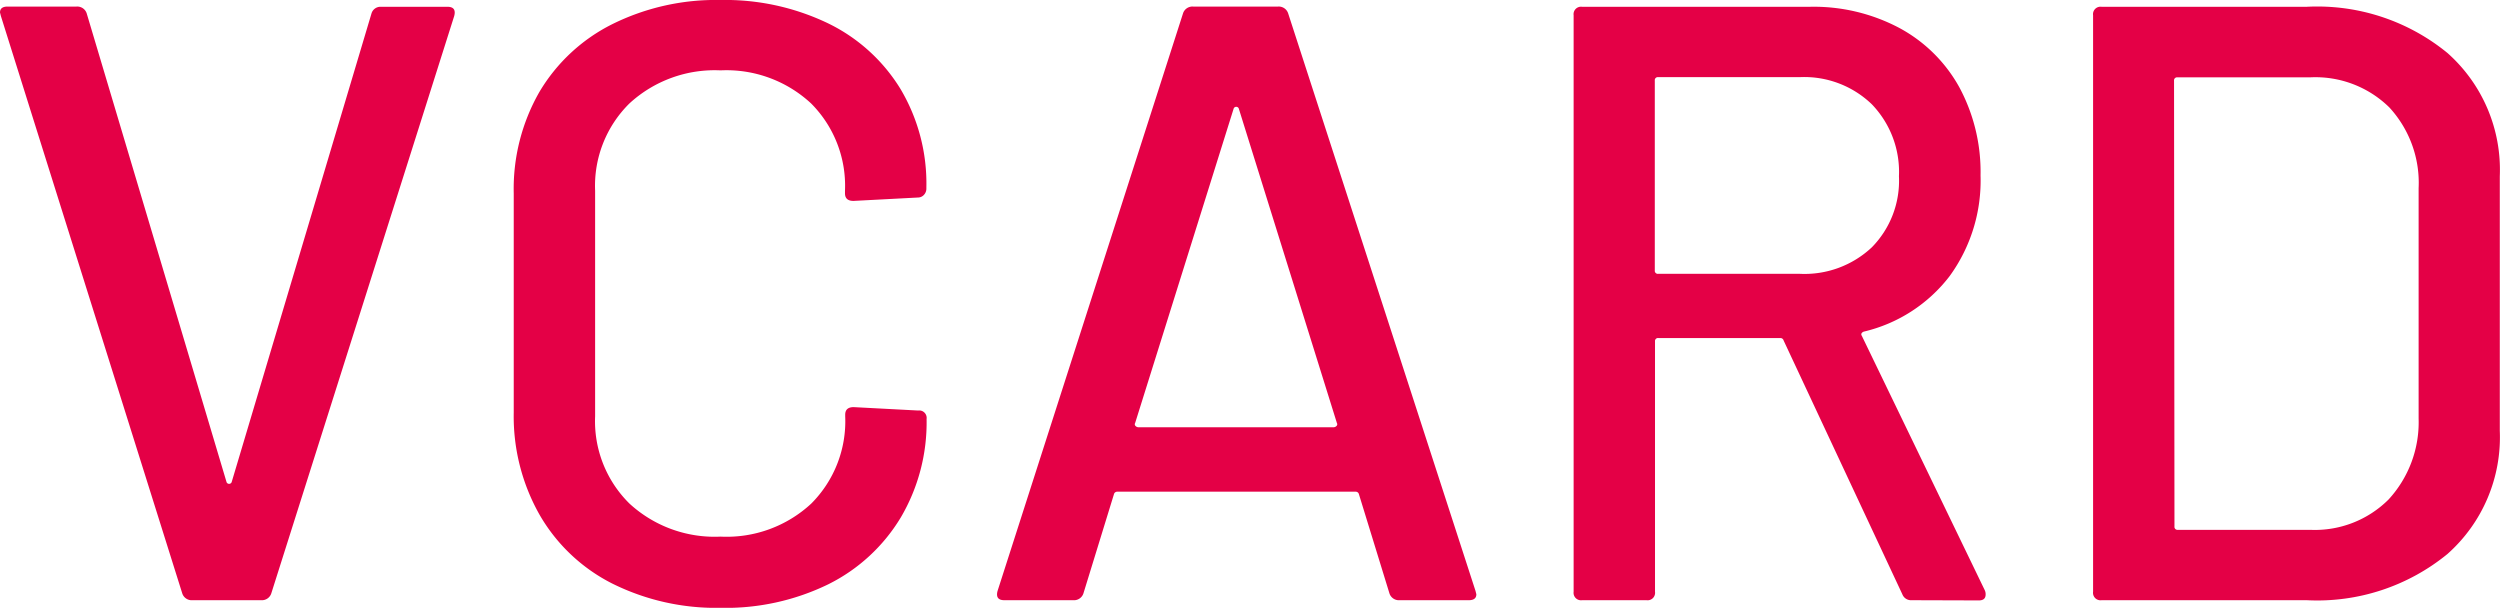
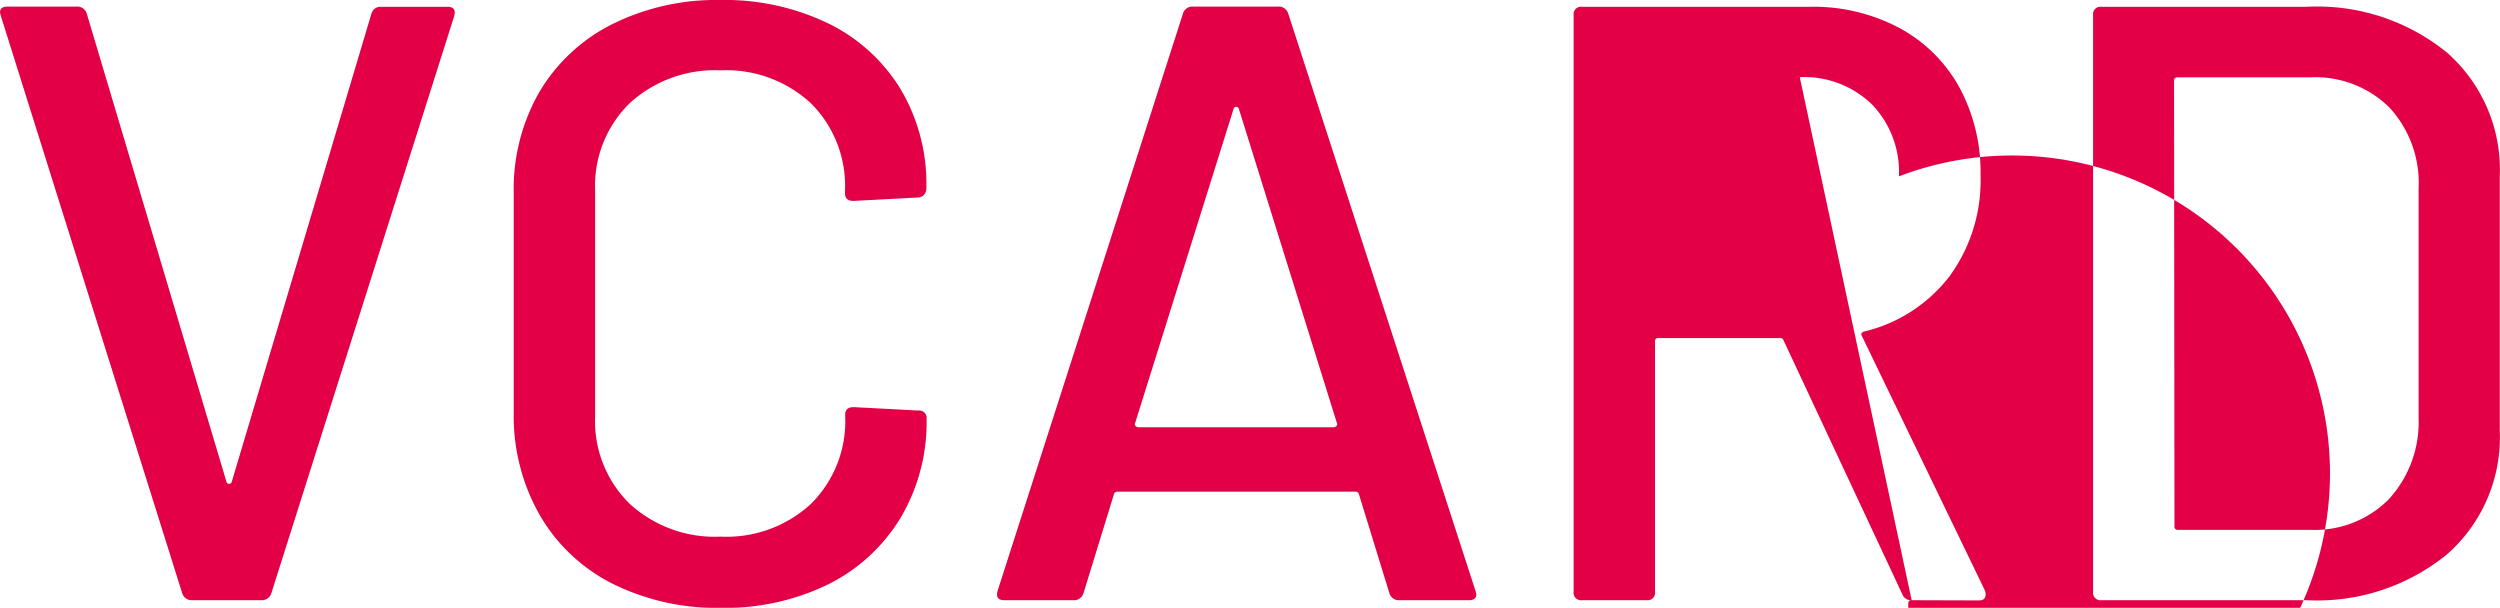
<svg xmlns="http://www.w3.org/2000/svg" width="47.184" height="11.472" viewBox="0 0 47.184 11.472">
-   <path id="Caminho_495" data-name="Caminho 495" d="M-44.448,0a.187.187,0,0,1-.192-.128l-3.424-10.9-.016-.064q0-.112.144-.112h1.3a.187.187,0,0,1,.192.128l2.64,8.848a.051.051,0,0,0,.048.032.051.051,0,0,0,.048-.032l2.64-8.848A.176.176,0,0,1-40.9-11.2h1.264q.176,0,.128.176L-42.96-.128A.187.187,0,0,1-43.152,0Zm9.968.144a4.4,4.4,0,0,1-2.04-.456,3.3,3.3,0,0,1-1.376-1.3,3.767,3.767,0,0,1-.488-1.928V-7.68A3.681,3.681,0,0,1-37.9-9.592a3.326,3.326,0,0,1,1.376-1.28,4.4,4.4,0,0,1,2.04-.456,4.486,4.486,0,0,1,2.032.44,3.282,3.282,0,0,1,1.368,1.24,3.492,3.492,0,0,1,.488,1.856v.016a.173.173,0,0,1-.048.128.153.153,0,0,1-.112.048l-1.216.064q-.16,0-.16-.144v-.048a2.2,2.2,0,0,0-.64-1.648A2.347,2.347,0,0,0-34.48-10a2.375,2.375,0,0,0-1.72.624,2.183,2.183,0,0,0-.648,1.648v4.256A2.183,2.183,0,0,0-36.2-1.824a2.375,2.375,0,0,0,1.72.624,2.347,2.347,0,0,0,1.712-.624,2.2,2.2,0,0,0,.64-1.648V-3.5q0-.144.16-.144l1.216.064a.141.141,0,0,1,.16.16A3.534,3.534,0,0,1-31.08-1.56,3.318,3.318,0,0,1-32.448-.3,4.419,4.419,0,0,1-34.48.144ZM-21.664,0a.187.187,0,0,1-.192-.128L-22.432-2a.063.063,0,0,0-.064-.048h-4.5A.063.063,0,0,0-27.056-2l-.576,1.872A.187.187,0,0,1-27.824,0h-1.3q-.176,0-.128-.176l3.5-10.9a.187.187,0,0,1,.192-.128h1.6a.187.187,0,0,1,.192.128l3.536,10.9.016.064q0,.112-.144.112Zm-4.992-3.344a.044.044,0,0,0,.008.056.077.077,0,0,0,.056.024h3.68a.077.077,0,0,0,.056-.024.044.044,0,0,0,.008-.056L-24.7-9.28a.051.051,0,0,0-.048-.032.051.051,0,0,0-.048.032ZM-12,0a.175.175,0,0,1-.176-.112L-14.416-4.9a.063.063,0,0,0-.064-.048h-2.3a.057.057,0,0,0-.064.064V-.16a.141.141,0,0,1-.16.16h-1.216a.141.141,0,0,1-.16-.16V-11.04a.141.141,0,0,1,.16-.16h4.3a3.449,3.449,0,0,1,1.688.4A2.815,2.815,0,0,1-11.1-9.68a3.37,3.37,0,0,1,.4,1.664,3.063,3.063,0,0,1-.584,1.9,2.867,2.867,0,0,1-1.624,1.048q-.064.032-.032.08l2.32,4.8a.178.178,0,0,1,.016.08q0,.112-.128.112Zm-4.784-9.872a.057.057,0,0,0-.064.064v3.584a.057.057,0,0,0,.064.064h2.672a1.855,1.855,0,0,0,1.36-.5A1.79,1.79,0,0,0-12.24-8a1.838,1.838,0,0,0-.512-1.36,1.838,1.838,0,0,0-1.36-.512ZM-8.416,0a.141.141,0,0,1-.16-.16V-11.04a.141.141,0,0,1,.16-.16h3.872a3.879,3.879,0,0,1,2.656.872A2.945,2.945,0,0,1-.9-8v4.8A2.945,2.945,0,0,1-1.888-.872,3.879,3.879,0,0,1-4.544,0ZM-7.04-1.392a.057.057,0,0,0,.064.064h2.5A1.969,1.969,0,0,0-3-1.9a2.153,2.153,0,0,0,.568-1.528V-7.776A2.1,2.1,0,0,0-2.984-9.3a1.99,1.99,0,0,0-1.5-.568h-2.5a.057.057,0,0,0-.064.064Z" transform="translate(48.08 11.328)" fill="#e40046" />
+   <path id="Caminho_495" data-name="Caminho 495" d="M-44.448,0a.187.187,0,0,1-.192-.128l-3.424-10.9-.016-.064q0-.112.144-.112h1.3a.187.187,0,0,1,.192.128l2.64,8.848a.051.051,0,0,0,.048.032.051.051,0,0,0,.048-.032l2.64-8.848A.176.176,0,0,1-40.9-11.2h1.264q.176,0,.128.176L-42.96-.128A.187.187,0,0,1-43.152,0Zm9.968.144a4.4,4.4,0,0,1-2.04-.456,3.3,3.3,0,0,1-1.376-1.3,3.767,3.767,0,0,1-.488-1.928V-7.68A3.681,3.681,0,0,1-37.9-9.592a3.326,3.326,0,0,1,1.376-1.28,4.4,4.4,0,0,1,2.04-.456,4.486,4.486,0,0,1,2.032.44,3.282,3.282,0,0,1,1.368,1.24,3.492,3.492,0,0,1,.488,1.856v.016a.173.173,0,0,1-.048.128.153.153,0,0,1-.112.048l-1.216.064q-.16,0-.16-.144v-.048a2.2,2.2,0,0,0-.64-1.648A2.347,2.347,0,0,0-34.48-10a2.375,2.375,0,0,0-1.72.624,2.183,2.183,0,0,0-.648,1.648v4.256A2.183,2.183,0,0,0-36.2-1.824a2.375,2.375,0,0,0,1.72.624,2.347,2.347,0,0,0,1.712-.624,2.2,2.2,0,0,0,.64-1.648V-3.5q0-.144.16-.144l1.216.064a.141.141,0,0,1,.16.16A3.534,3.534,0,0,1-31.08-1.56,3.318,3.318,0,0,1-32.448-.3,4.419,4.419,0,0,1-34.48.144ZM-21.664,0a.187.187,0,0,1-.192-.128L-22.432-2a.063.063,0,0,0-.064-.048h-4.5A.063.063,0,0,0-27.056-2l-.576,1.872A.187.187,0,0,1-27.824,0h-1.3q-.176,0-.128-.176l3.5-10.9a.187.187,0,0,1,.192-.128h1.6a.187.187,0,0,1,.192.128l3.536,10.9.016.064q0,.112-.144.112Zm-4.992-3.344a.044.044,0,0,0,.008.056.077.077,0,0,0,.056.024h3.68a.077.077,0,0,0,.056-.024.044.044,0,0,0,.008-.056L-24.7-9.28a.051.051,0,0,0-.048-.032.051.051,0,0,0-.048.032ZM-12,0a.175.175,0,0,1-.176-.112L-14.416-4.9a.063.063,0,0,0-.064-.048h-2.3a.057.057,0,0,0-.064.064V-.16a.141.141,0,0,1-.16.16h-1.216a.141.141,0,0,1-.16-.16V-11.04a.141.141,0,0,1,.16-.16h4.3a3.449,3.449,0,0,1,1.688.4A2.815,2.815,0,0,1-11.1-9.68a3.37,3.37,0,0,1,.4,1.664,3.063,3.063,0,0,1-.584,1.9,2.867,2.867,0,0,1-1.624,1.048q-.064.032-.032.08l2.32,4.8a.178.178,0,0,1,.016.08q0,.112-.128.112Za.057.057,0,0,0-.064.064v3.584a.057.057,0,0,0,.064.064h2.672a1.855,1.855,0,0,0,1.36-.5A1.79,1.79,0,0,0-12.24-8a1.838,1.838,0,0,0-.512-1.36,1.838,1.838,0,0,0-1.36-.512ZM-8.416,0a.141.141,0,0,1-.16-.16V-11.04a.141.141,0,0,1,.16-.16h3.872a3.879,3.879,0,0,1,2.656.872A2.945,2.945,0,0,1-.9-8v4.8A2.945,2.945,0,0,1-1.888-.872,3.879,3.879,0,0,1-4.544,0ZM-7.04-1.392a.057.057,0,0,0,.064.064h2.5A1.969,1.969,0,0,0-3-1.9a2.153,2.153,0,0,0,.568-1.528V-7.776A2.1,2.1,0,0,0-2.984-9.3a1.99,1.99,0,0,0-1.5-.568h-2.5a.057.057,0,0,0-.064.064Z" transform="translate(48.08 11.328)" fill="#e40046" />
</svg>